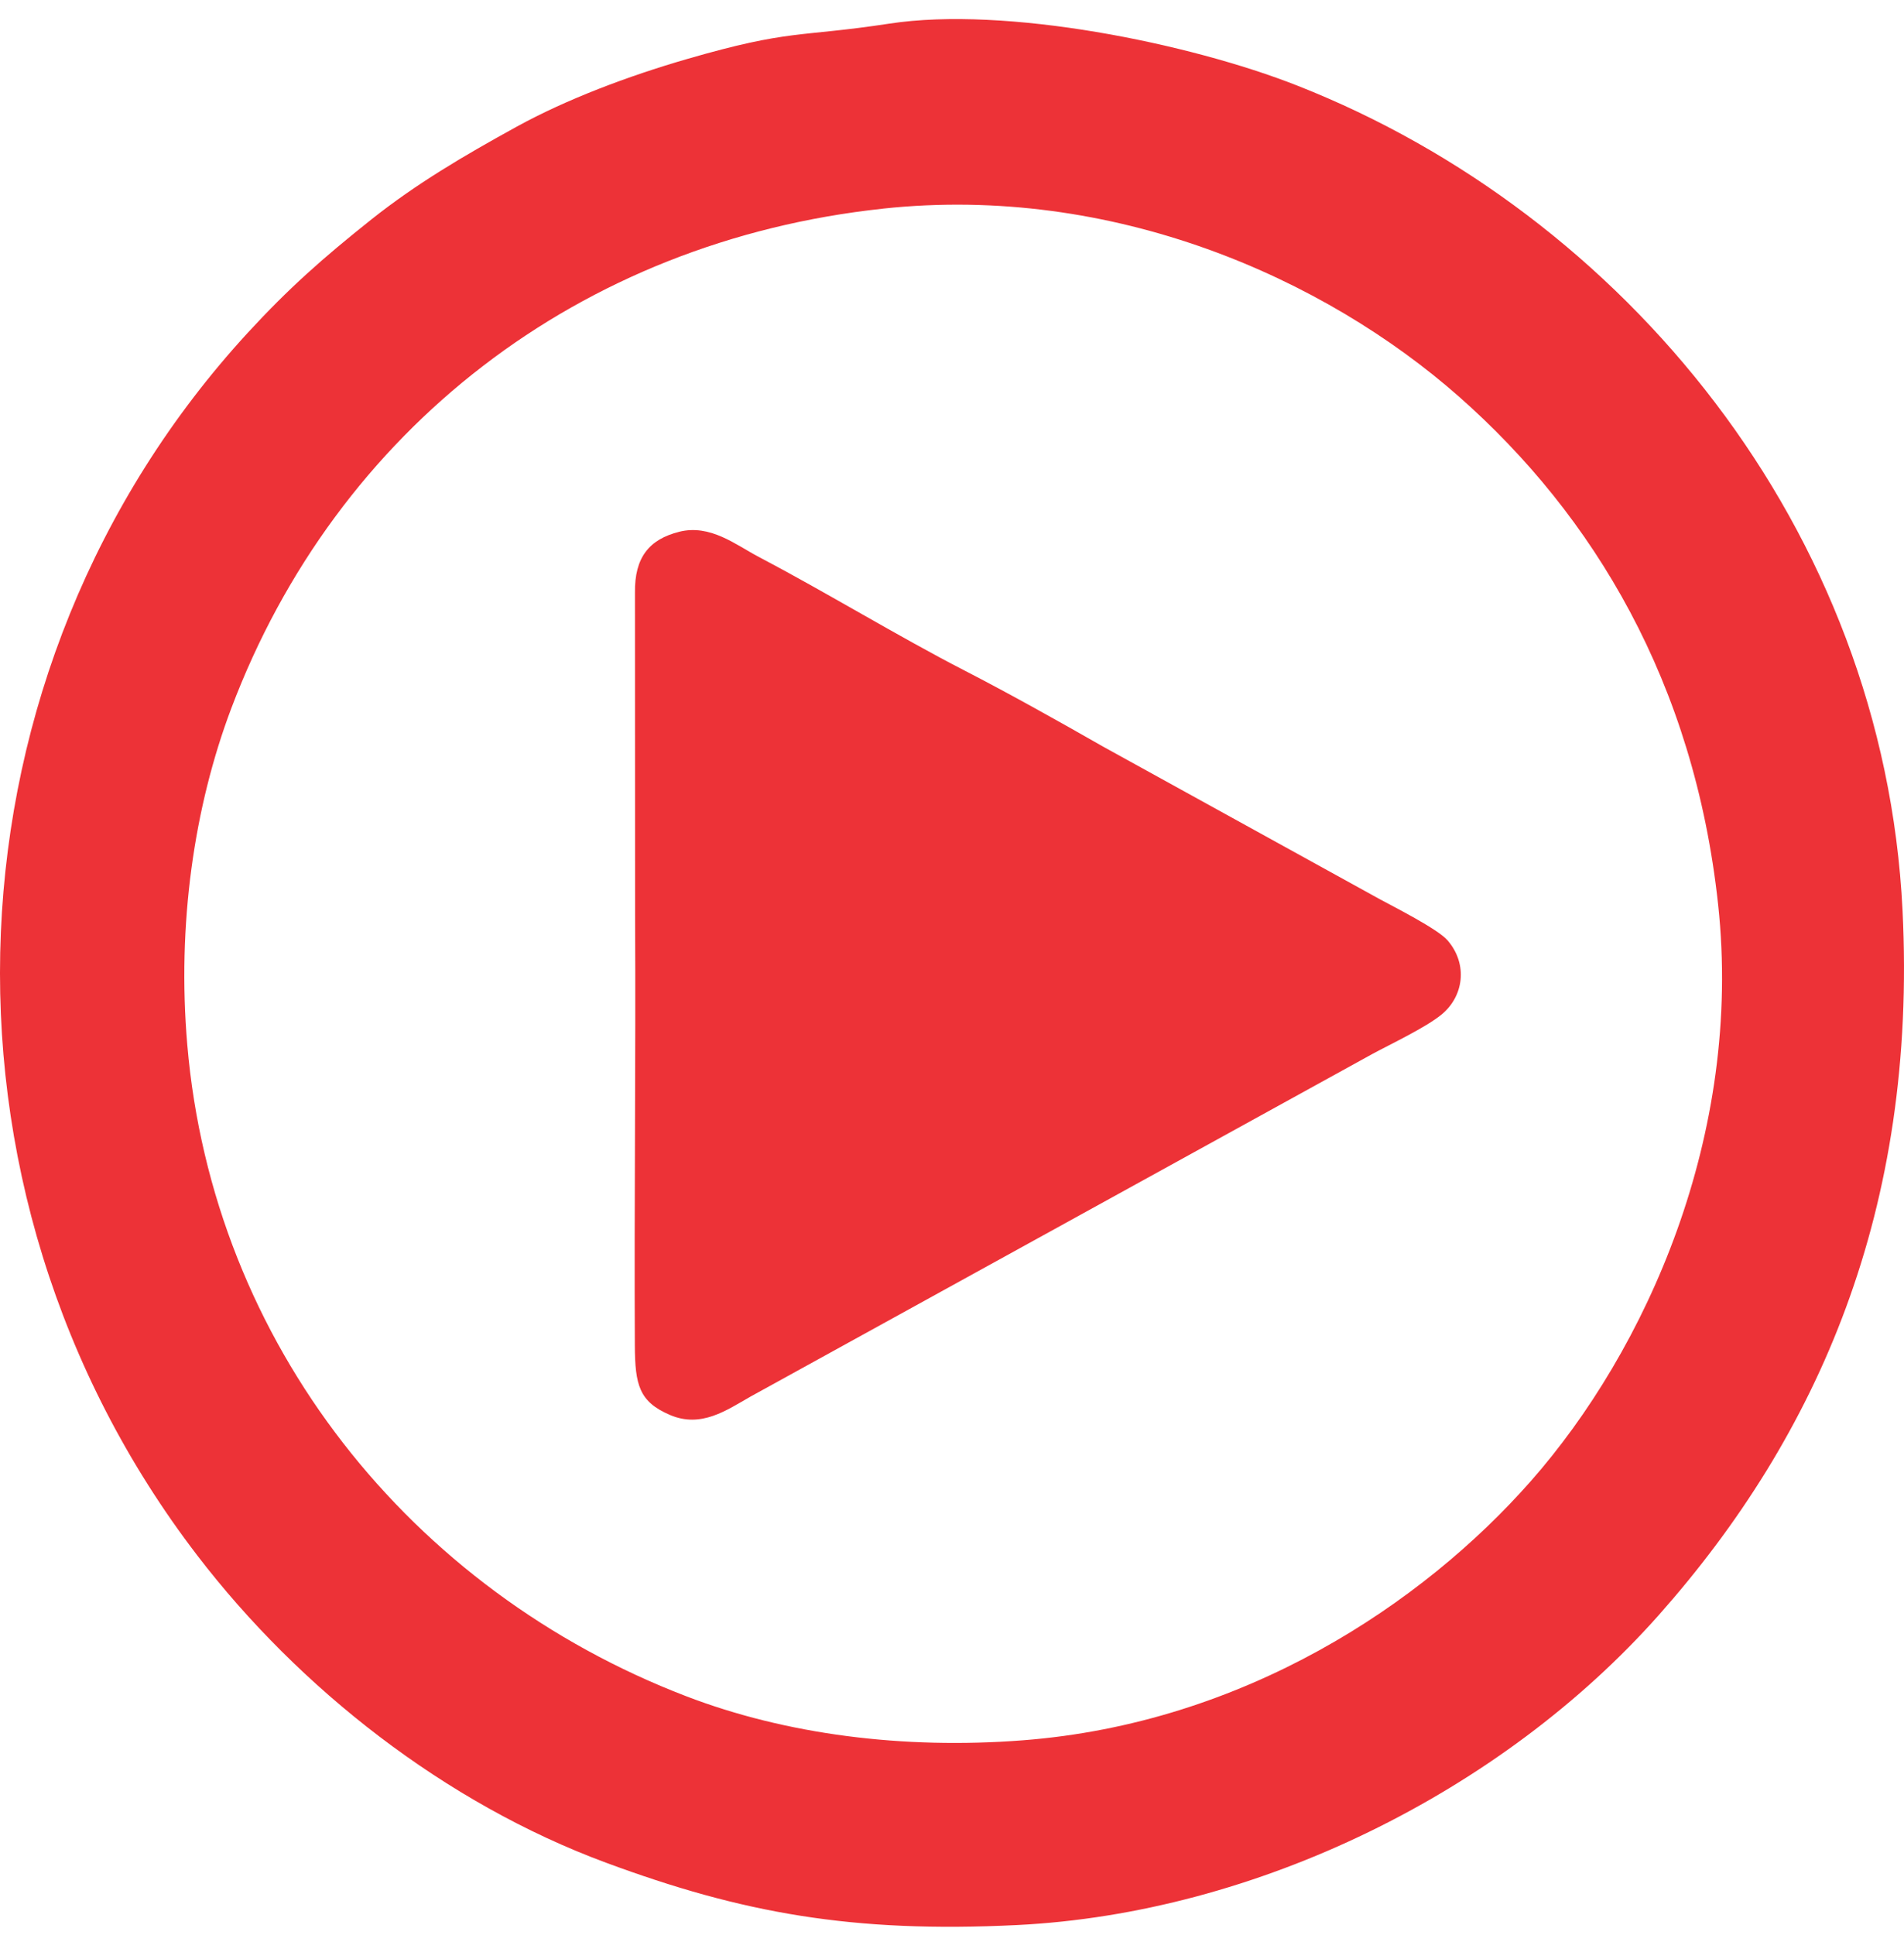
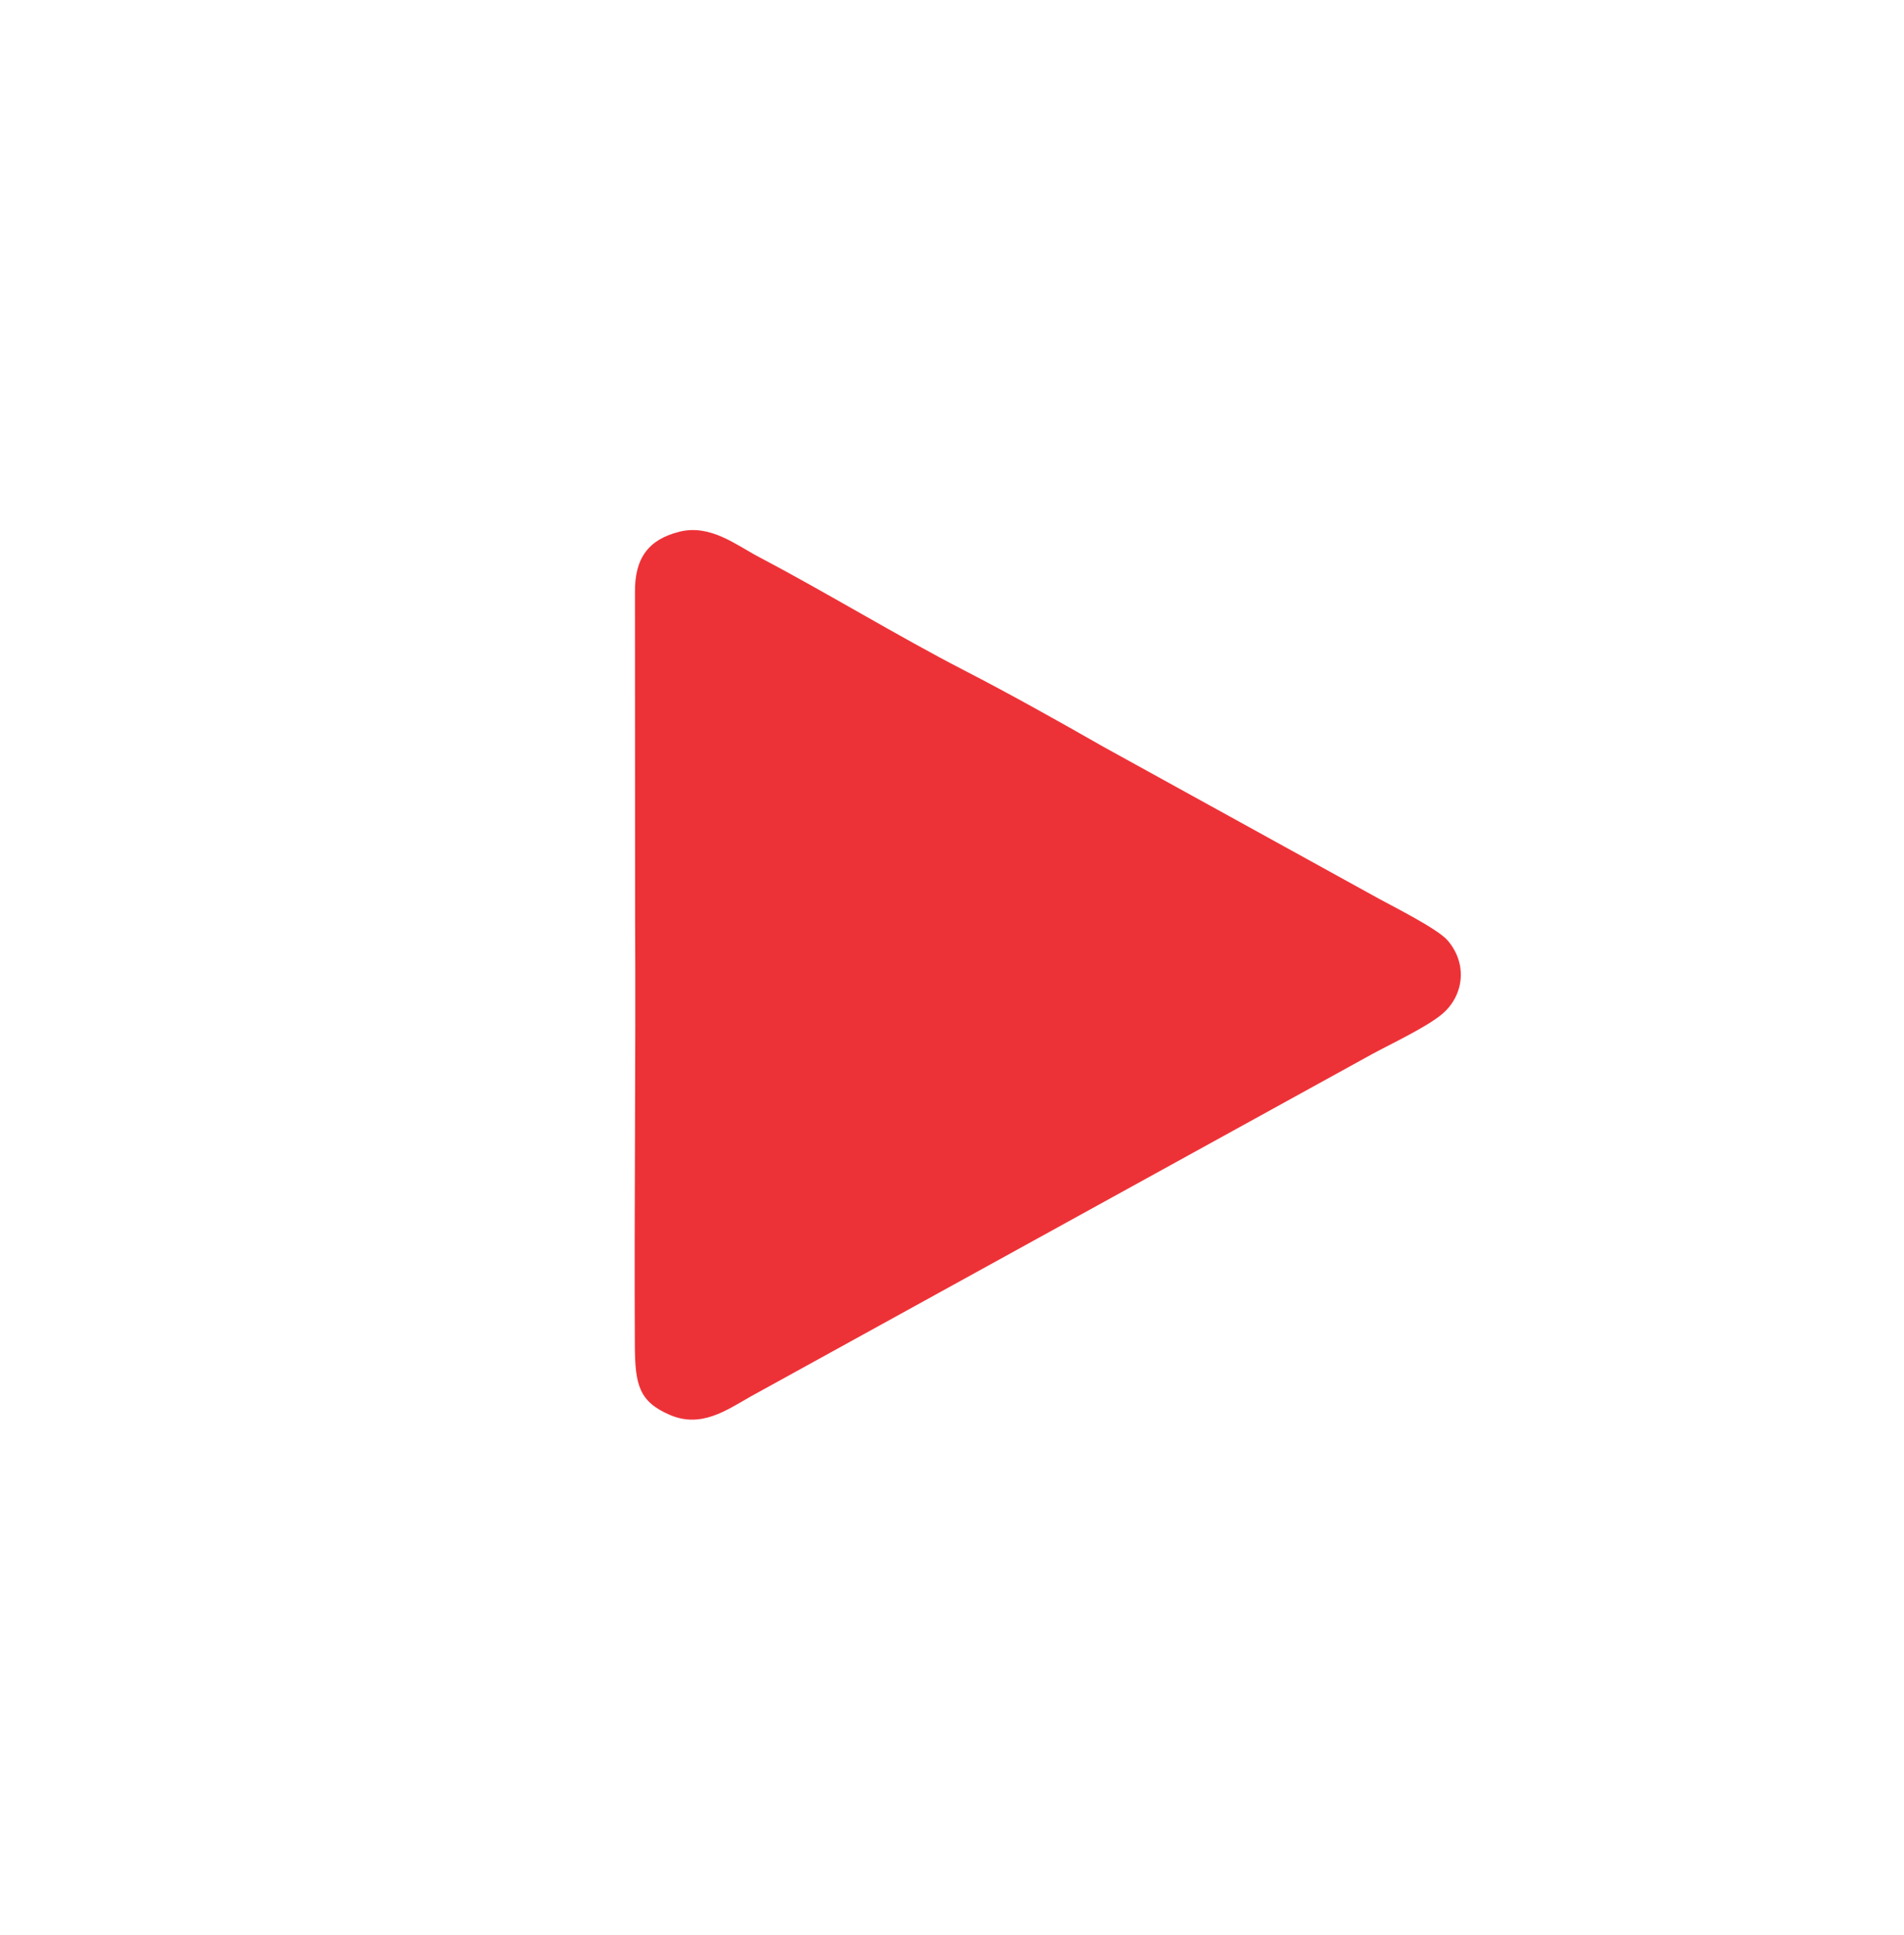
<svg xmlns="http://www.w3.org/2000/svg" width="63" height="64" viewBox="0 0 63 64" fill="none">
-   <path fill-rule="evenodd" clip-rule="evenodd" d="M29.431 0.781C26.402 1.243 26.178 0.954 22.724 1.955C20.775 2.52 18.74 3.287 17.103 4.187C15.319 5.167 13.767 6.086 12.3 7.25C10.669 8.547 9.548 9.541 8.198 11.008C-2.025 22.129 -2.808 39.278 6.531 51.457C9.903 55.855 14.721 59.644 20.053 61.617C24.546 63.28 28.198 63.948 33.65 63.679C41.563 63.289 49.688 59.283 54.885 53.427C60.166 47.473 63.44 40.007 62.952 30.116C62.328 17.461 53.717 7.084 42.936 2.836C39.343 1.421 33.27 0.195 29.431 0.781H29.431ZM29.216 6.902C19.179 7.977 11.14 14.202 7.653 23.431C6.419 26.698 5.856 30.587 6.197 34.563C7.042 44.446 13.597 52.617 22.708 56.111C25.994 57.371 29.866 57.874 33.84 57.568C41.155 57.006 47.073 53.055 50.646 49.001C54.471 44.663 57.674 37.542 56.849 29.916C56.056 22.583 52.737 17.054 48.276 13.121C43.825 9.199 36.842 6.085 29.217 6.901L29.216 6.902Z" fill="#ED3237" />
  <path fill-rule="evenodd" clip-rule="evenodd" d="M22.471 17.592C21.477 17.842 20.995 18.441 21.01 19.603L21.014 30.303C21.04 35.034 20.982 39.772 21.006 44.503C21.012 45.816 21.148 46.368 22.169 46.806C23.202 47.248 24.043 46.647 24.837 46.196L45.401 34.869C46.059 34.513 47.164 33.996 47.697 33.561C48.425 32.966 48.583 31.904 47.899 31.108C47.568 30.724 46.101 29.989 45.659 29.747L36.502 24.699C35.056 23.872 33.385 22.938 31.927 22.187C29.727 21.055 27.327 19.589 25.09 18.413C24.343 18.02 23.5 17.332 22.471 17.591V17.592Z" fill="#ED3237" />
</svg>